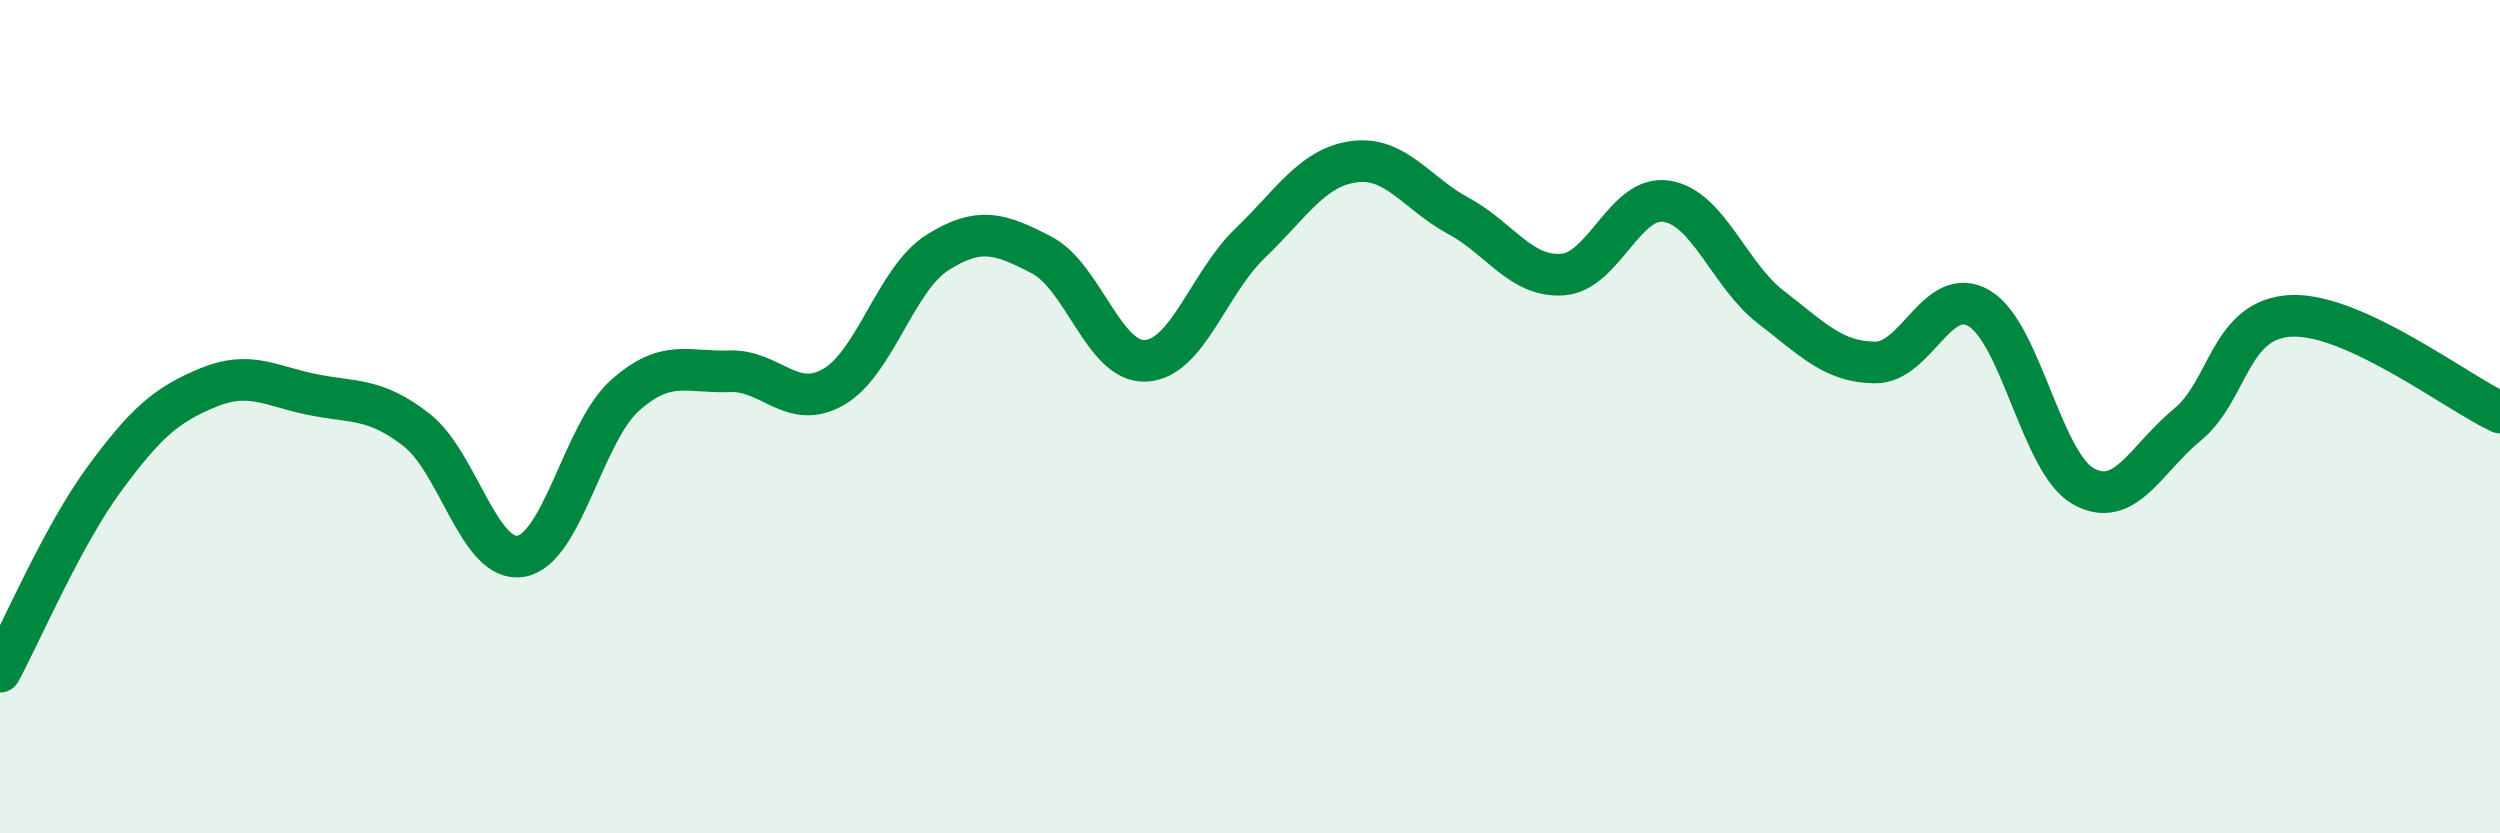
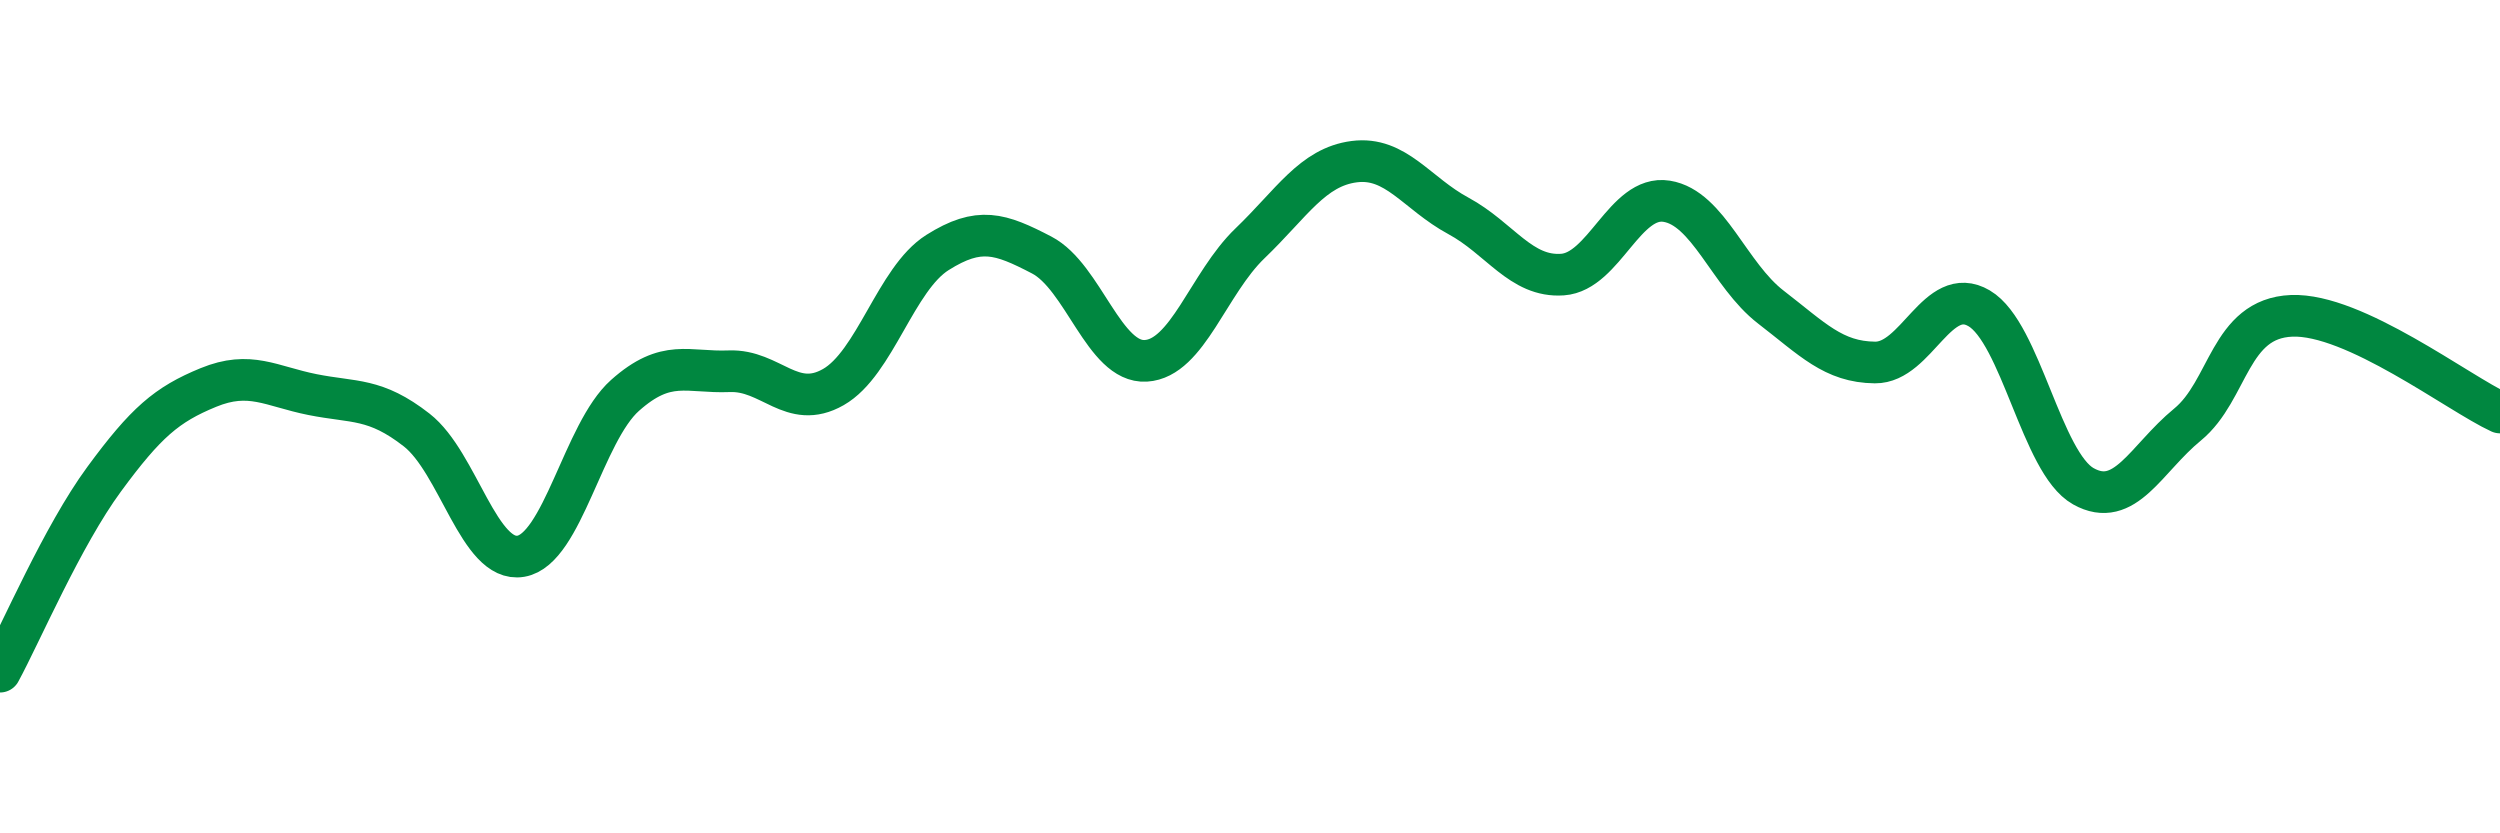
<svg xmlns="http://www.w3.org/2000/svg" width="60" height="20" viewBox="0 0 60 20">
-   <path d="M 0,16.12 C 0.5,15.2 1.5,12.86 2.5,11.5 C 3.5,10.14 4,9.71 5,9.3 C 6,8.89 6.5,9.27 7.5,9.47 C 8.5,9.67 9,9.54 10,10.32 C 11,11.1 11.5,13.52 12.5,13.35 C 13.5,13.18 14,10.38 15,9.49 C 16,8.6 16.5,8.95 17.5,8.91 C 18.5,8.87 19,9.86 20,9.29 C 21,8.72 21.5,6.69 22.5,6.06 C 23.5,5.43 24,5.6 25,6.12 C 26,6.64 26.5,8.72 27.5,8.66 C 28.5,8.6 29,6.8 30,5.84 C 31,4.88 31.5,4.01 32.5,3.88 C 33.5,3.75 34,4.64 35,5.18 C 36,5.72 36.5,6.66 37.5,6.59 C 38.5,6.52 39,4.67 40,4.83 C 41,4.99 41.5,6.6 42.5,7.37 C 43.5,8.14 44,8.69 45,8.7 C 46,8.71 46.5,6.81 47.5,7.4 C 48.5,7.99 49,11.11 50,11.67 C 51,12.23 51.5,11.01 52.5,10.19 C 53.5,9.37 53.5,7.64 55,7.58 C 56.5,7.52 59,9.44 60,9.9L60 20L0 20Z" fill="#008740" opacity="0.1" stroke-linecap="round" stroke-linejoin="round" />
  <path d="M 0,16.12 C 0.5,15.2 1.5,12.86 2.5,11.5 C 3.5,10.14 4,9.71 5,9.3 C 6,8.89 6.5,9.27 7.5,9.47 C 8.5,9.67 9,9.54 10,10.32 C 11,11.1 11.5,13.52 12.5,13.35 C 13.5,13.18 14,10.38 15,9.49 C 16,8.6 16.5,8.95 17.5,8.91 C 18.5,8.87 19,9.86 20,9.29 C 21,8.72 21.5,6.69 22.5,6.06 C 23.5,5.43 24,5.6 25,6.12 C 26,6.64 26.5,8.72 27.5,8.66 C 28.5,8.6 29,6.8 30,5.84 C 31,4.88 31.5,4.01 32.5,3.88 C 33.5,3.75 34,4.64 35,5.18 C 36,5.72 36.5,6.66 37.5,6.59 C 38.5,6.52 39,4.67 40,4.83 C 41,4.99 41.5,6.6 42.5,7.37 C 43.5,8.14 44,8.69 45,8.7 C 46,8.71 46.5,6.81 47.5,7.4 C 48.5,7.99 49,11.11 50,11.67 C 51,12.23 51.5,11.01 52.5,10.19 C 53.5,9.37 53.5,7.64 55,7.58 C 56.5,7.52 59,9.44 60,9.9" stroke="#008740" stroke-width="1" fill="none" stroke-linecap="round" stroke-linejoin="round" />
</svg>